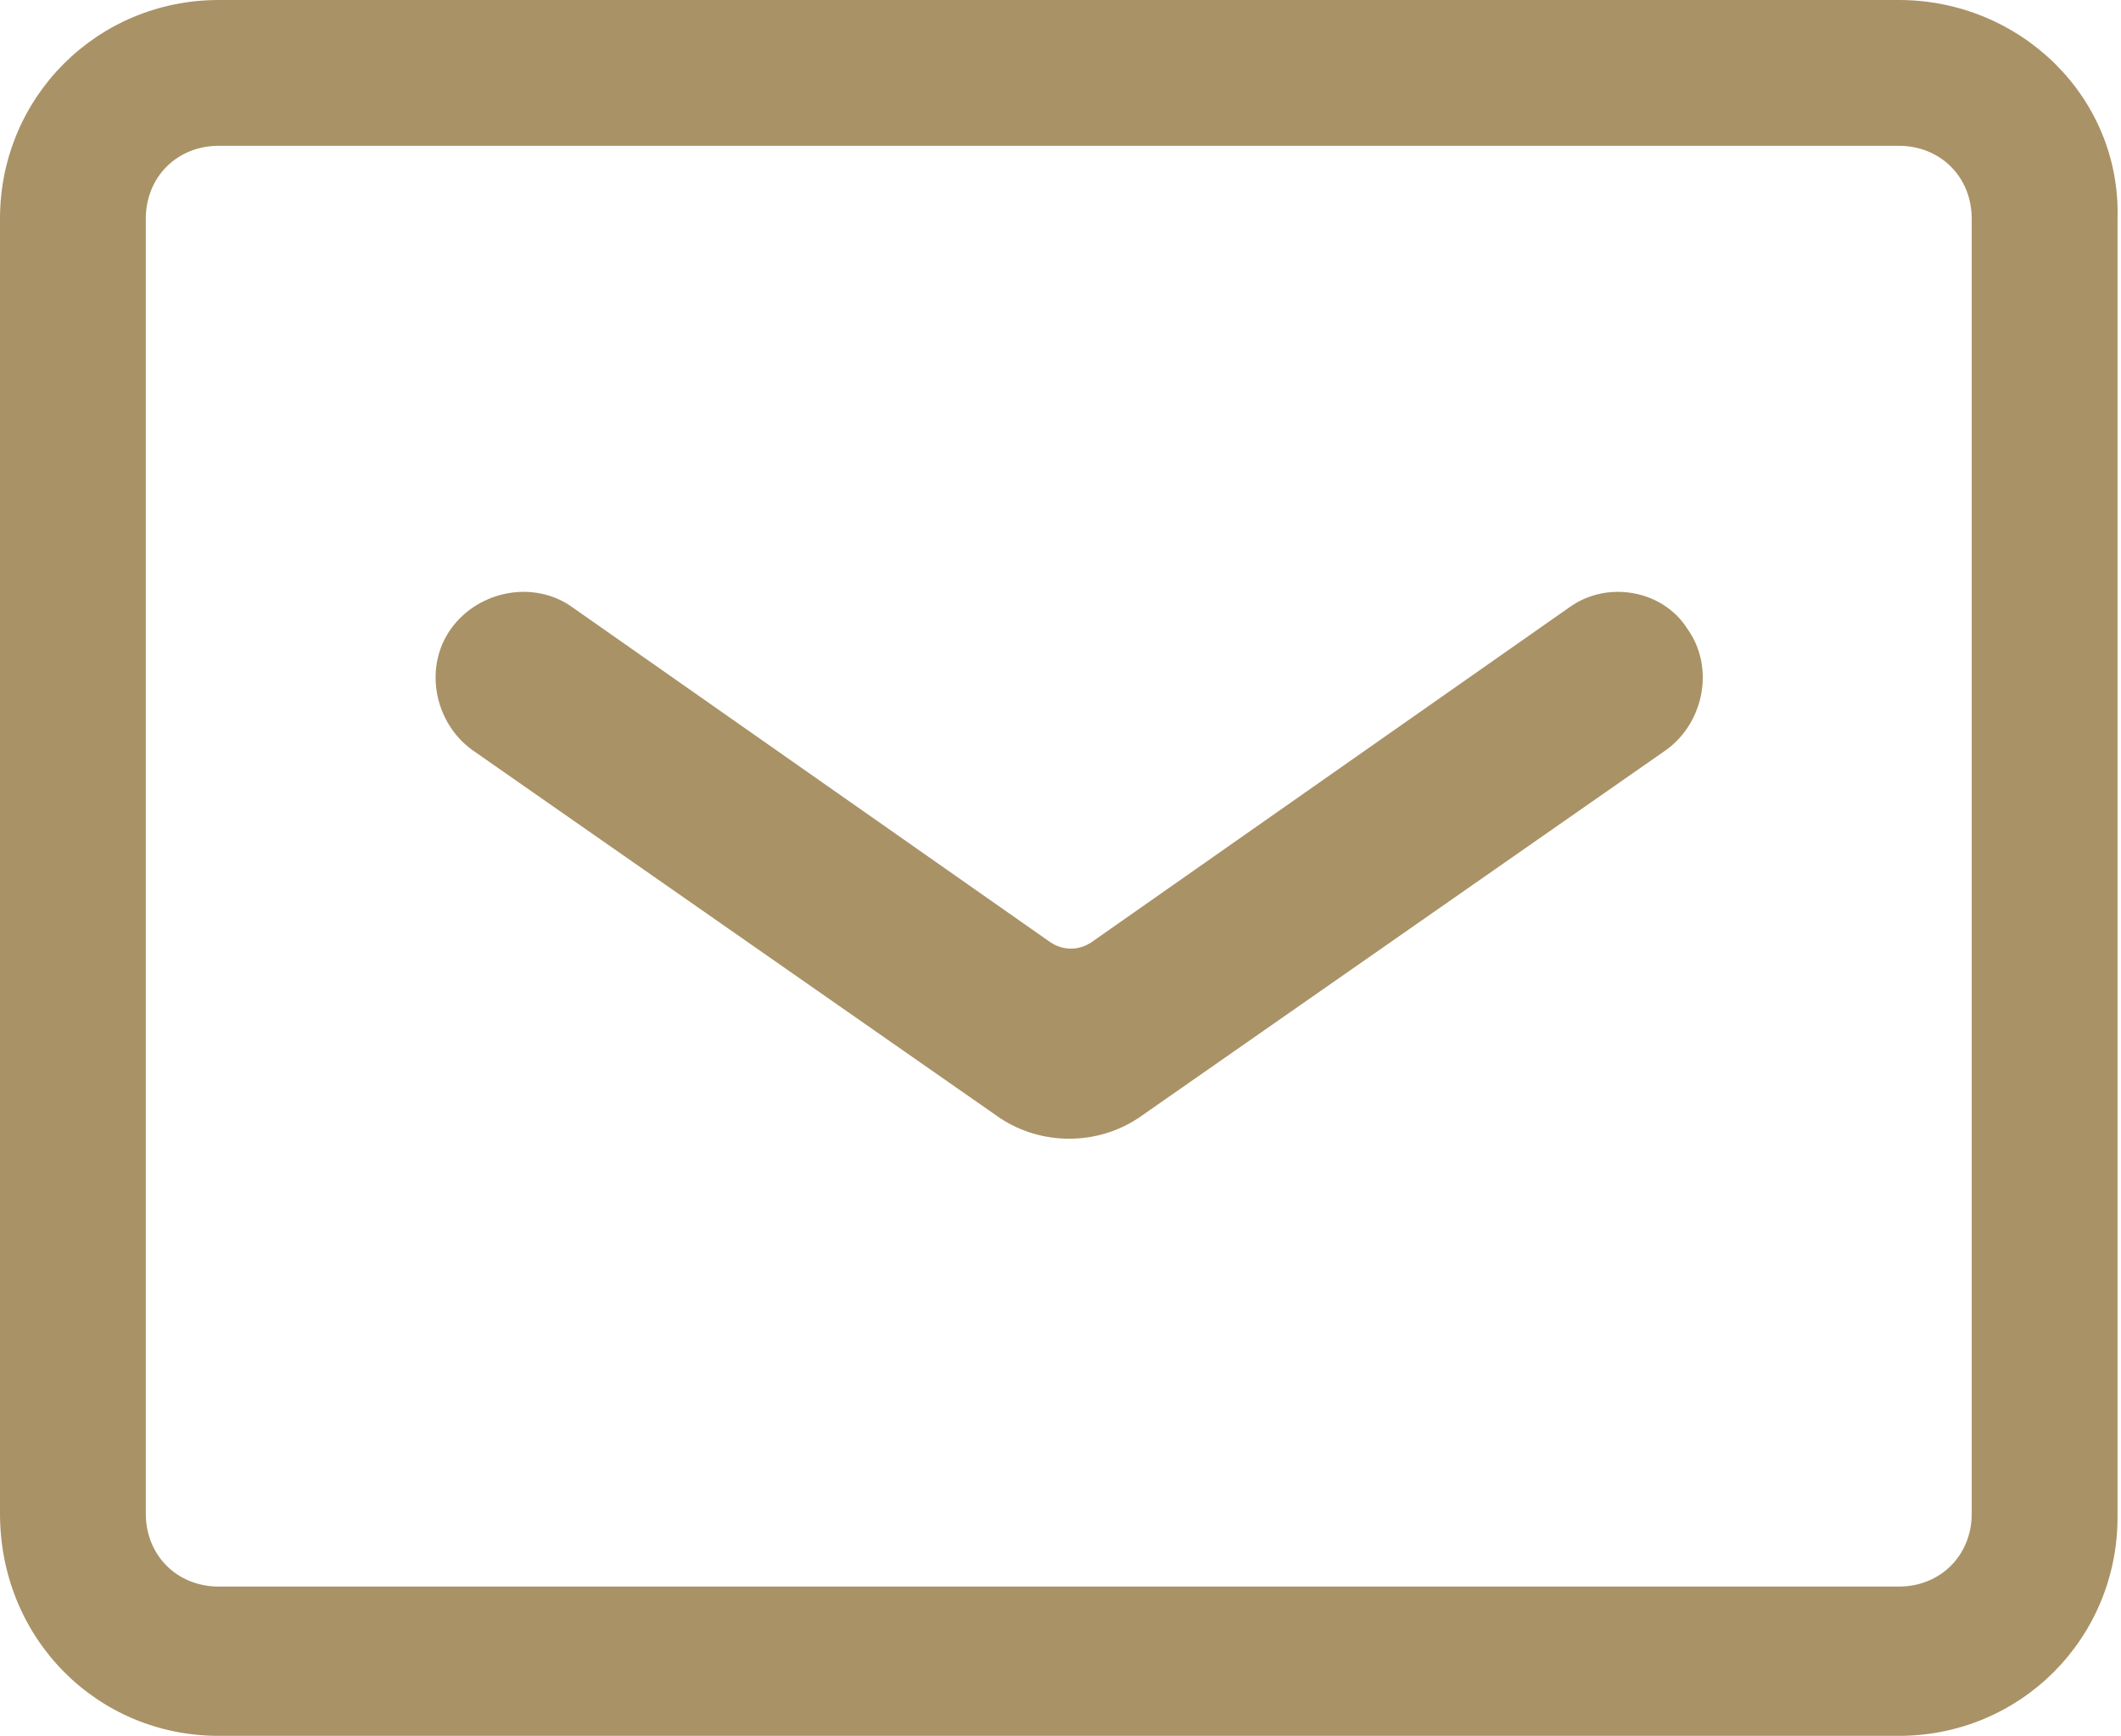
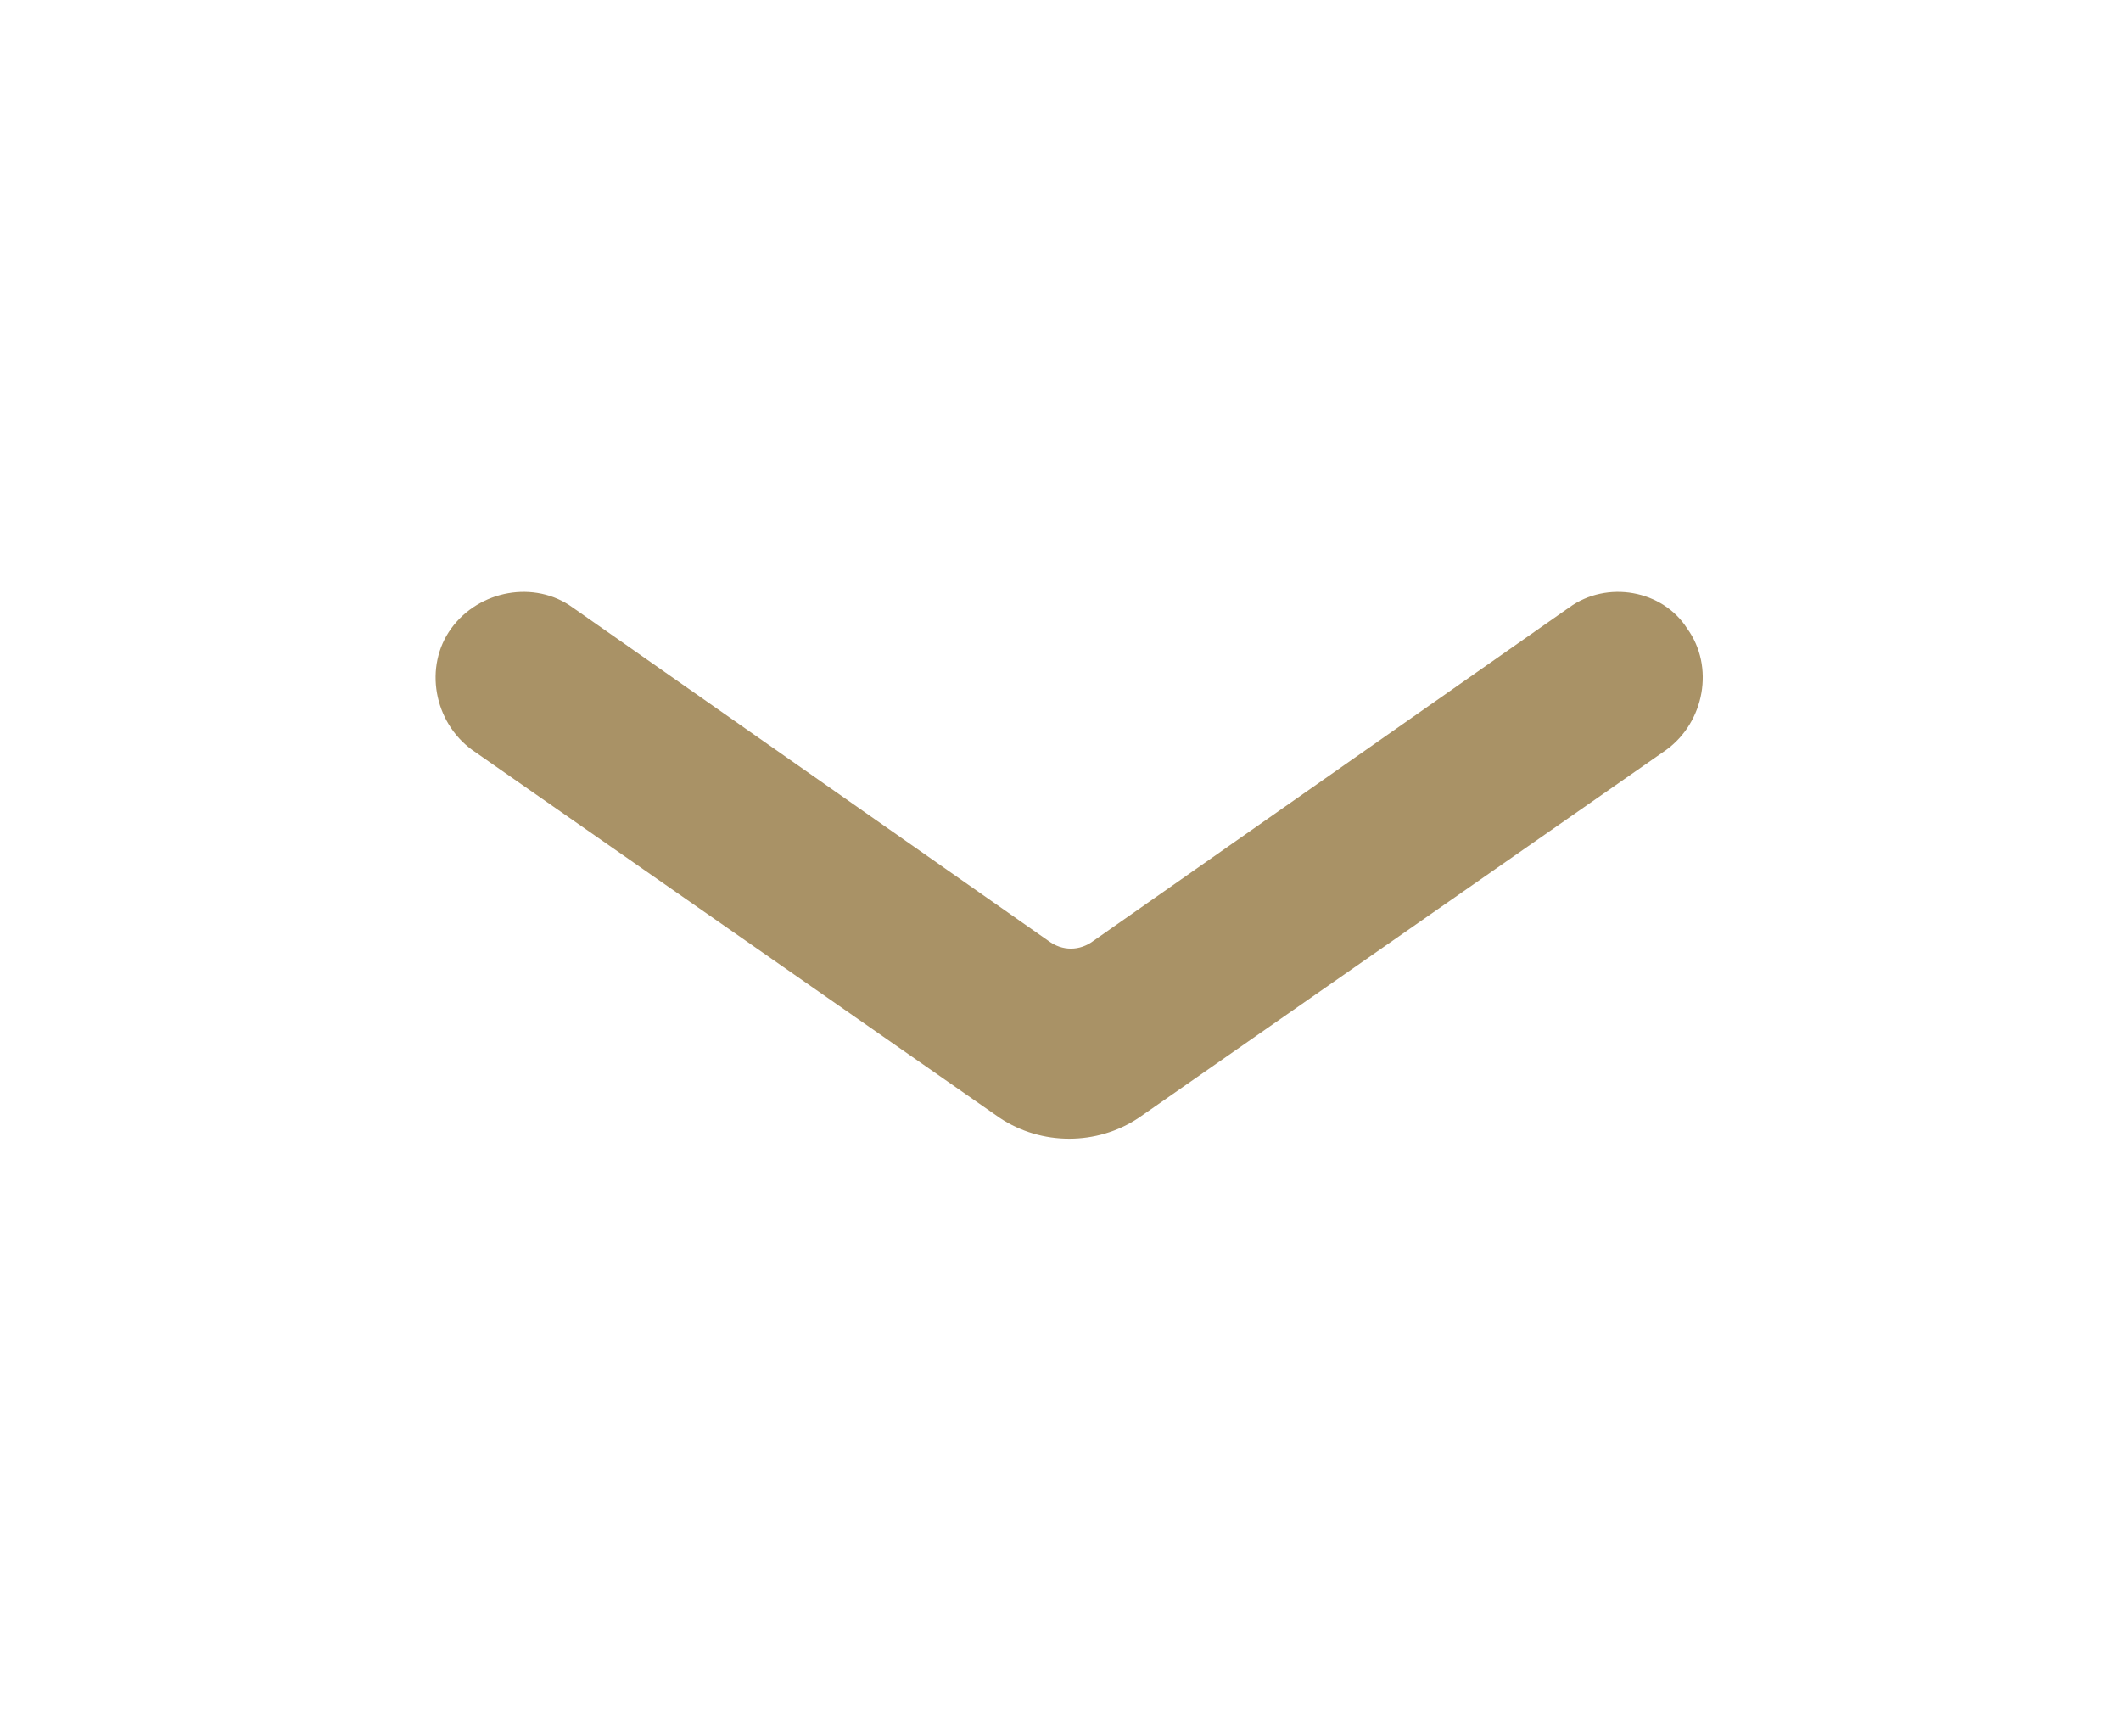
<svg xmlns="http://www.w3.org/2000/svg" version="1.1" id="Layer_1" x="0px" y="0px" viewBox="0 0 61.1 50" style="enable-background:new 0 0 61.1 50;" xml:space="preserve">
  <style type="text/css">
	.st0{fill:#A99266;}
</style>
  <g>
-     <path class="st0" d="M54.7,4.2c1.2,0,2.1,0.9,2.1,2.1v37.3c0,1.2-0.9,2.1-2.1,2.1H6.3c-1.2,0-2.1-0.9-2.1-2.1V6.3   c0-1.2,0.9-2.1,2.1-2.1L54.7,4.2 M54.7,0H6.3C2.8,0,0,2.8,0,6.3v37.3C0,47.2,2.8,50,6.3,50h48.4c3.5,0,6.3-2.8,6.3-6.3V6.3   C61.1,2.8,58.2,0,54.7,0L54.7,0z" />
    <path class="st0" d="M45.2,17.5l-13.7,9.6c-0.4,0.3-0.9,0.3-1.3,0l-13.7-9.6c-1.1-0.8-2.7-0.5-3.5,0.6l0,0   c-0.8,1.1-0.5,2.7,0.6,3.5l15.2,10.6c1.2,0.8,2.8,0.8,4,0L48,21.6c1.1-0.8,1.4-2.4,0.6-3.5l0,0C47.9,17,46.3,16.7,45.2,17.5z" />
  </g>
</svg>